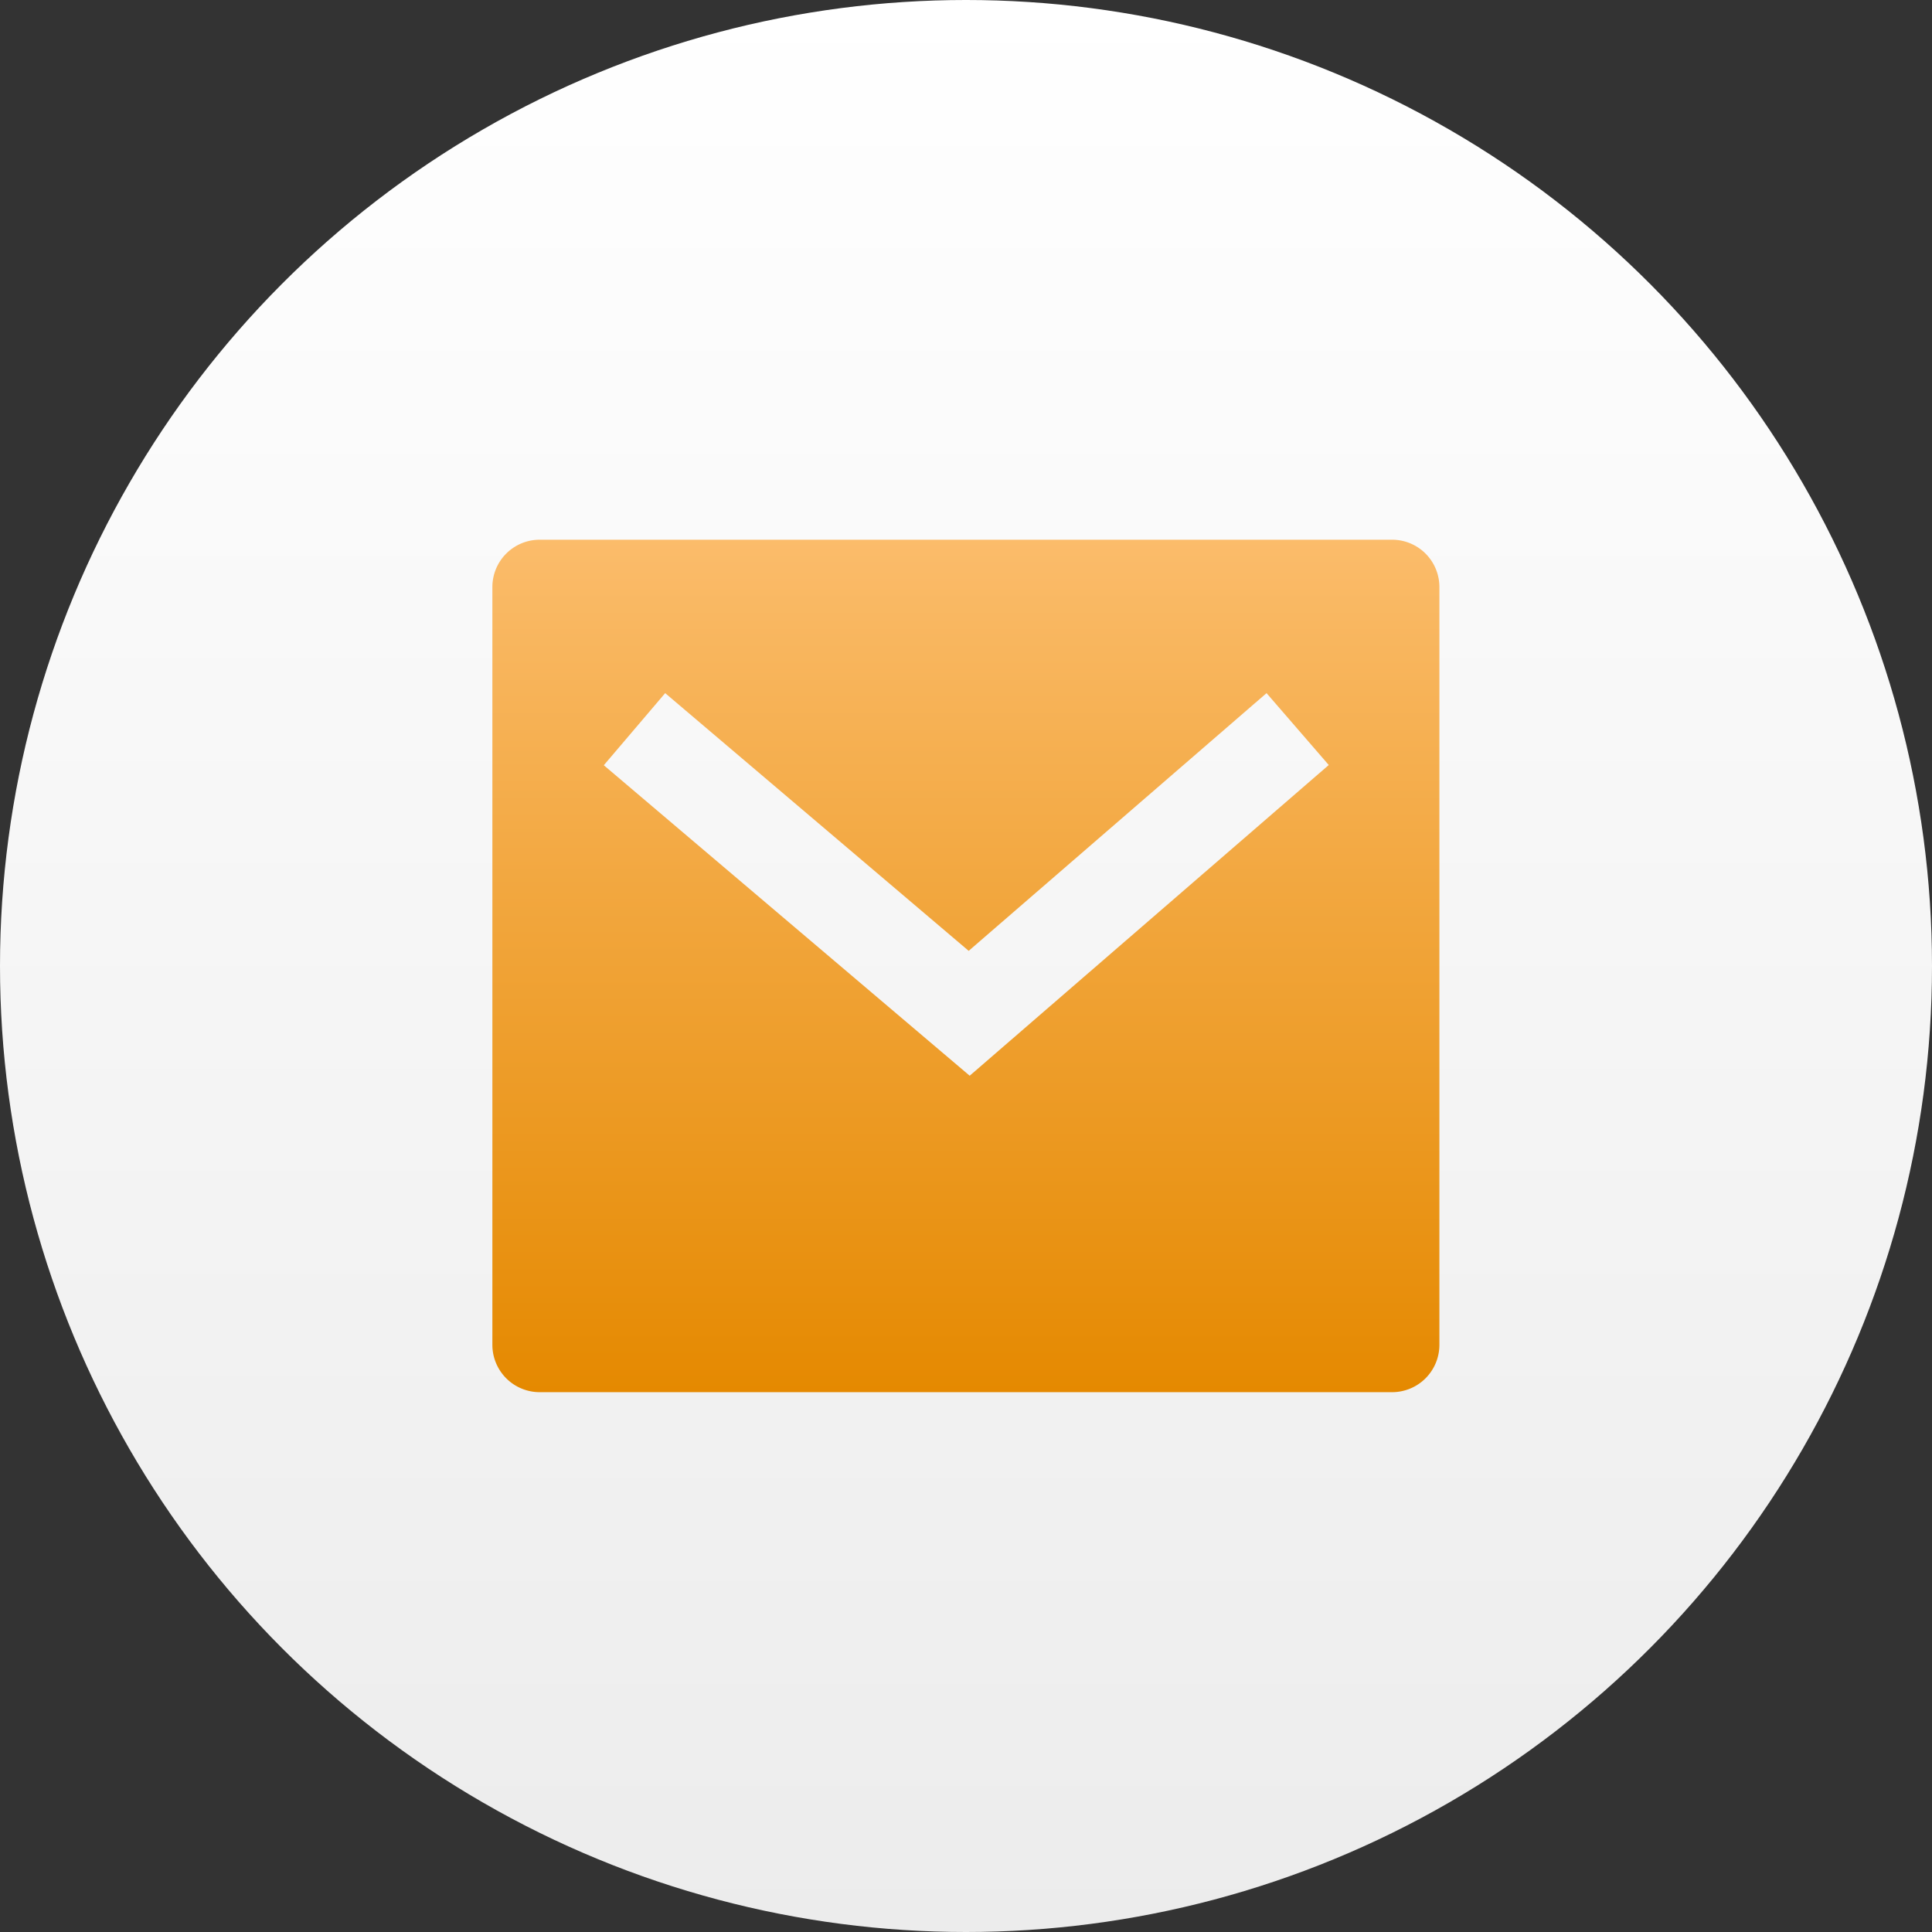
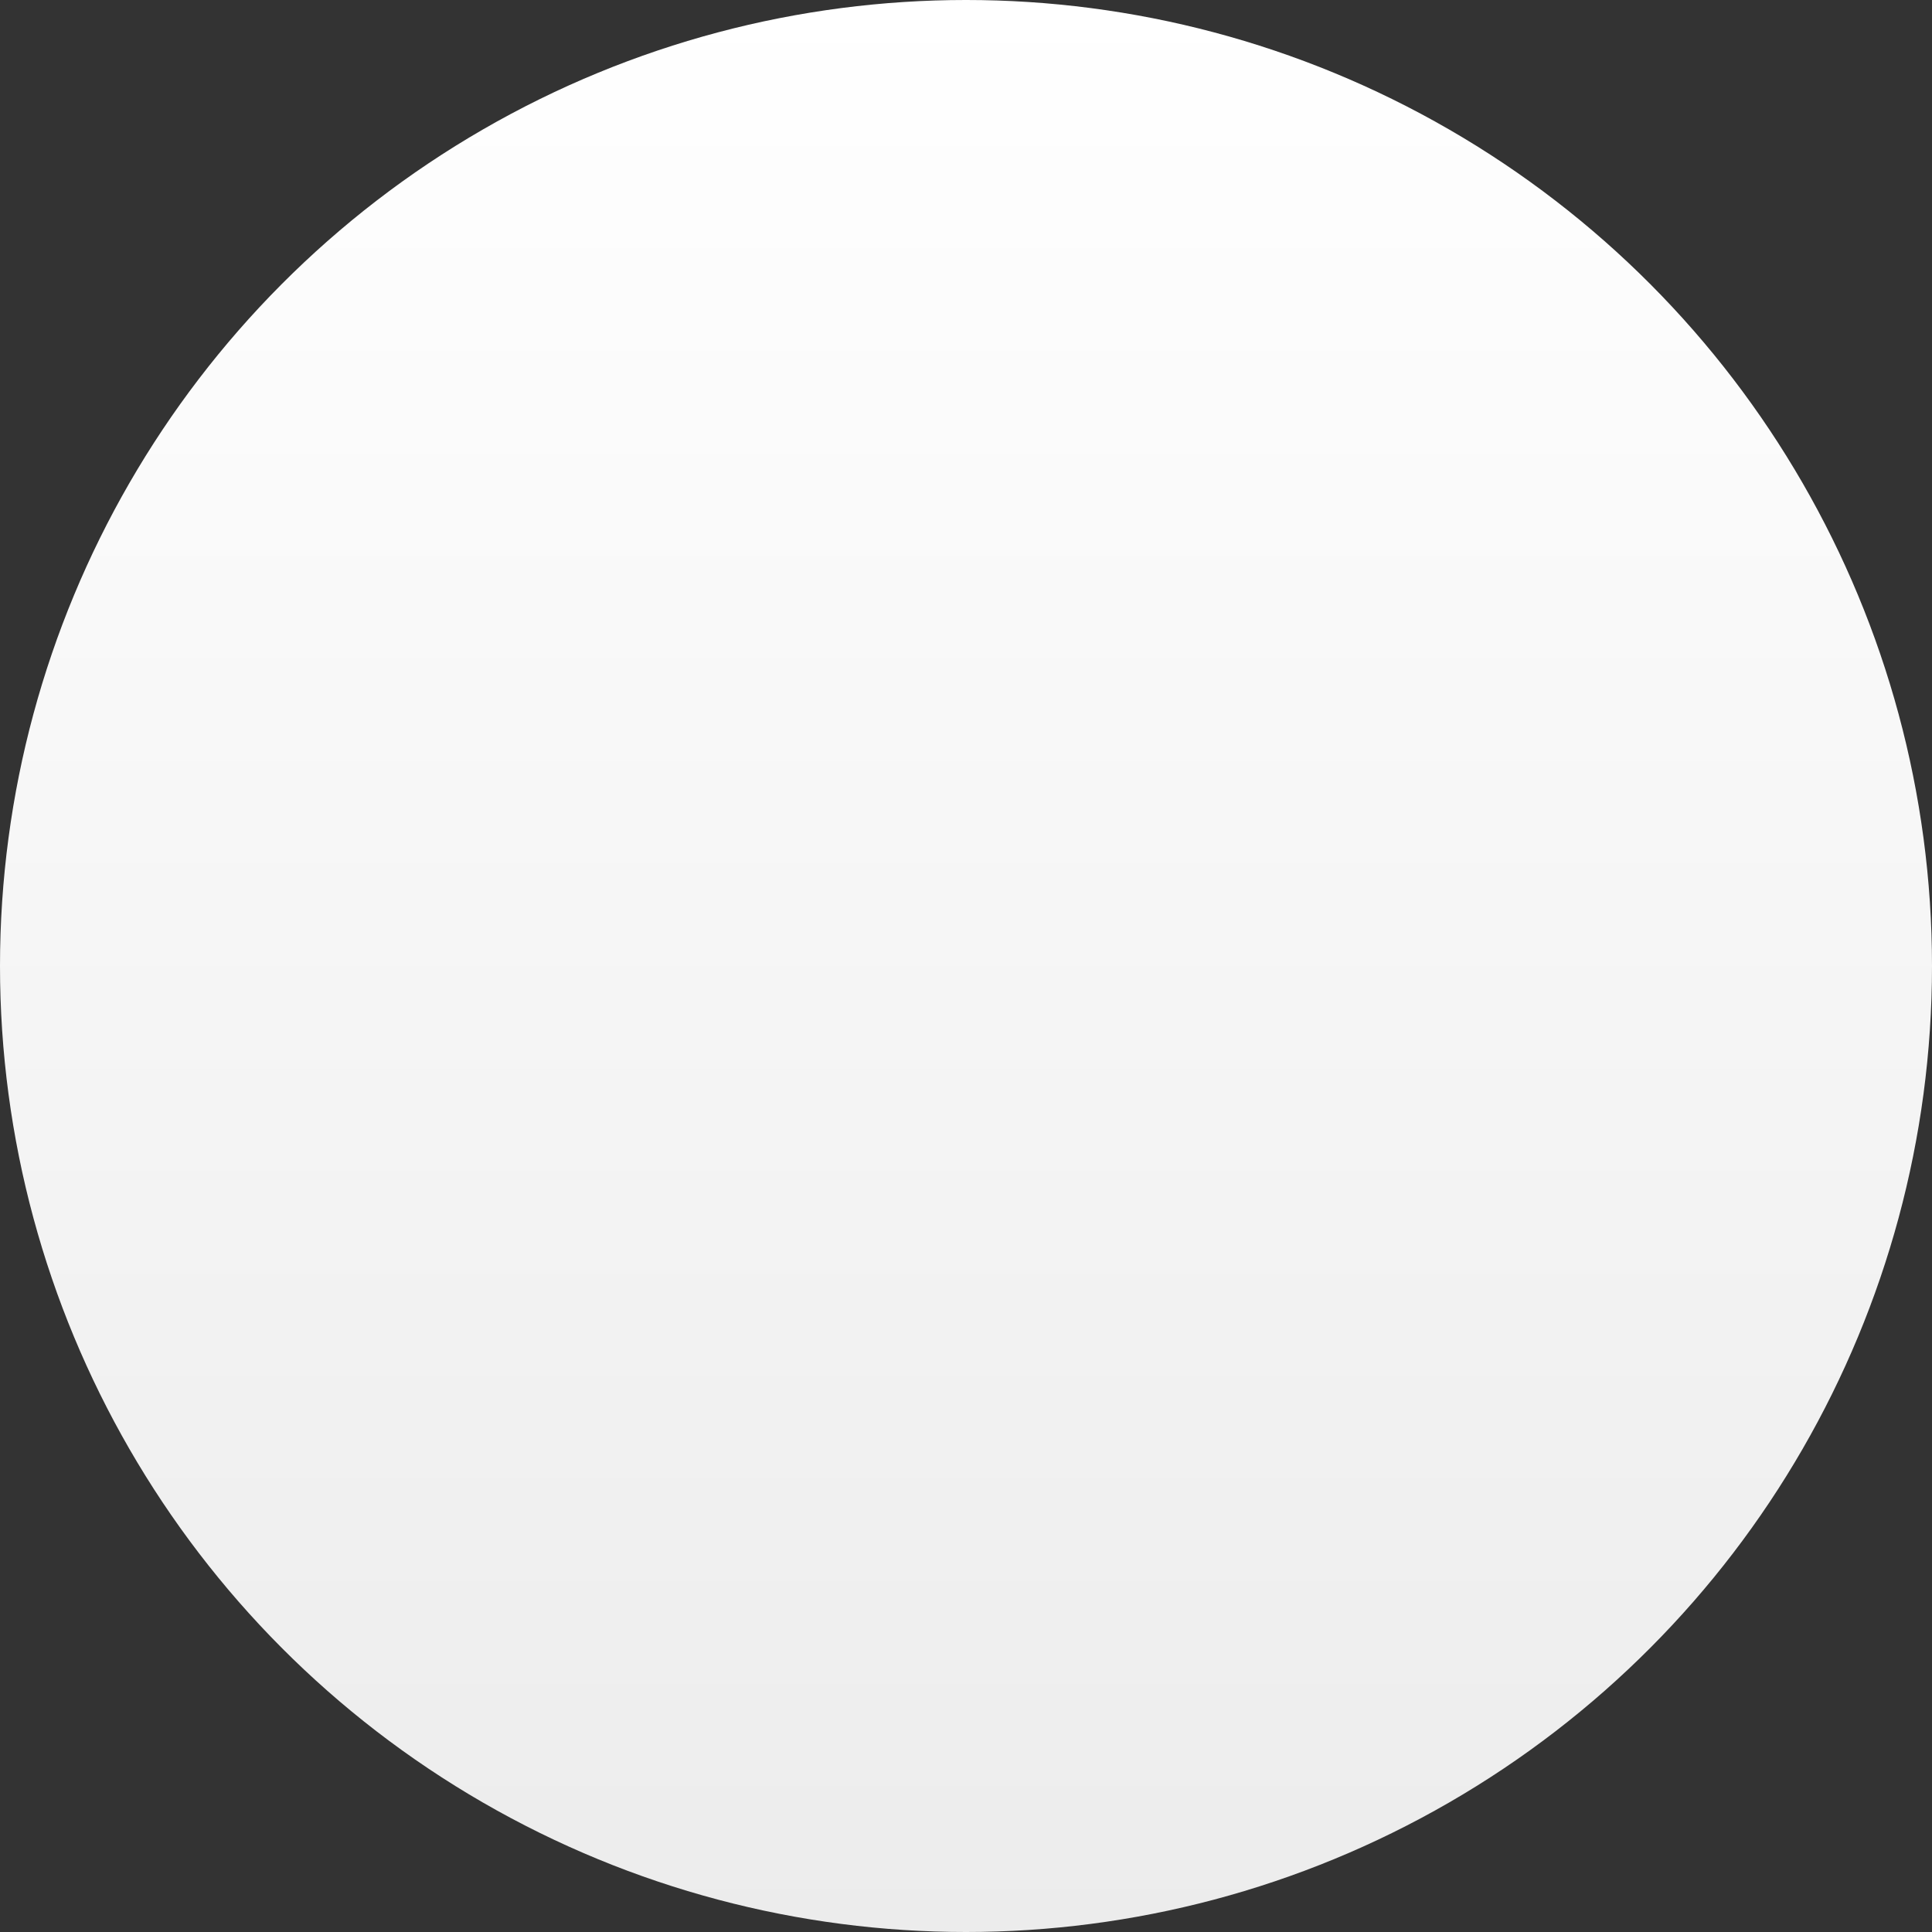
<svg xmlns="http://www.w3.org/2000/svg" width="34" height="34" viewBox="0 0 34 34">
  <rect x="0" y="0" width="34" height="34" fill="#333333" stroke="none" />
  <defs>
    <linearGradient id="linear-gradient" x1="0.5" x2="0.5" y2="1" gradientUnits="objectBoundingBox">
      <stop offset="0" stop-color="#fff" />
      <stop offset="1" stop-color="#ececec" />
    </linearGradient>
    <linearGradient id="linear-gradient-2" x1="0.5" x2="0.5" y2="1" gradientUnits="objectBoundingBox">
      <stop offset="0" stop-color="#fbbc6b" />
      <stop offset="1" stop-color="#e58900" />
    </linearGradient>
  </defs>
  <g id="Group_10980" data-name="Group 10980" transform="translate(-777 -9741)">
    <circle id="Ellipse_1055" data-name="Ellipse 1055" cx="17" cy="17" r="17" transform="translate(777 9741)" fill="url(#linear-gradient)" />
    <g id="Group_10979" data-name="Group 10979" transform="translate(783.998 9747.998)">
-       <path id="Path_47844" data-name="Path 47844" d="M0,0H20V20H0Z" fill="none" />
-       <path id="Path_47845" data-name="Path 47845" d="M2.833,3h15a.833.833,0,0,1,.833.833V17.169a.833.833,0,0,1-.833.833h-15A.833.833,0,0,1,2,17.169V3.833A.833.833,0,0,1,2.833,3Zm7.551,7.237L5.041,5.7,3.961,6.969,10.4,12.433l6.319-5.468L15.624,5.7l-5.239,4.533Z" transform="translate(-0.333 -0.5)" fill="url(#linear-gradient-2)" />
-     </g>
+       </g>
  </g>
</svg>